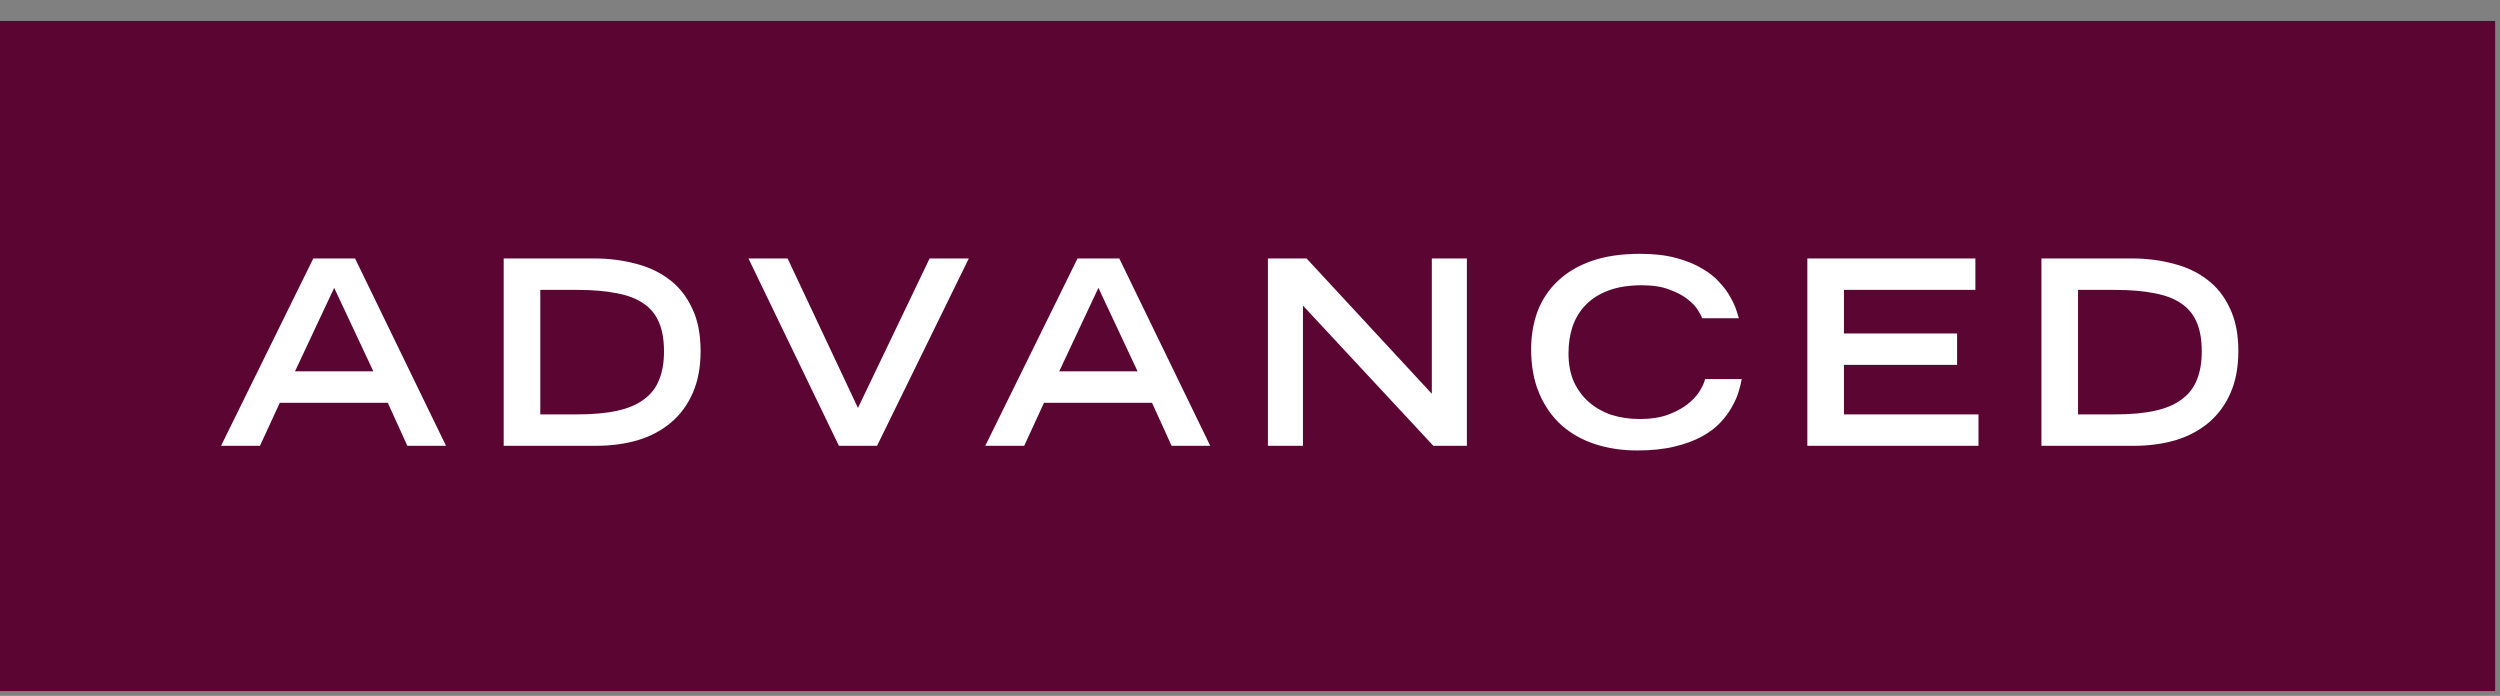
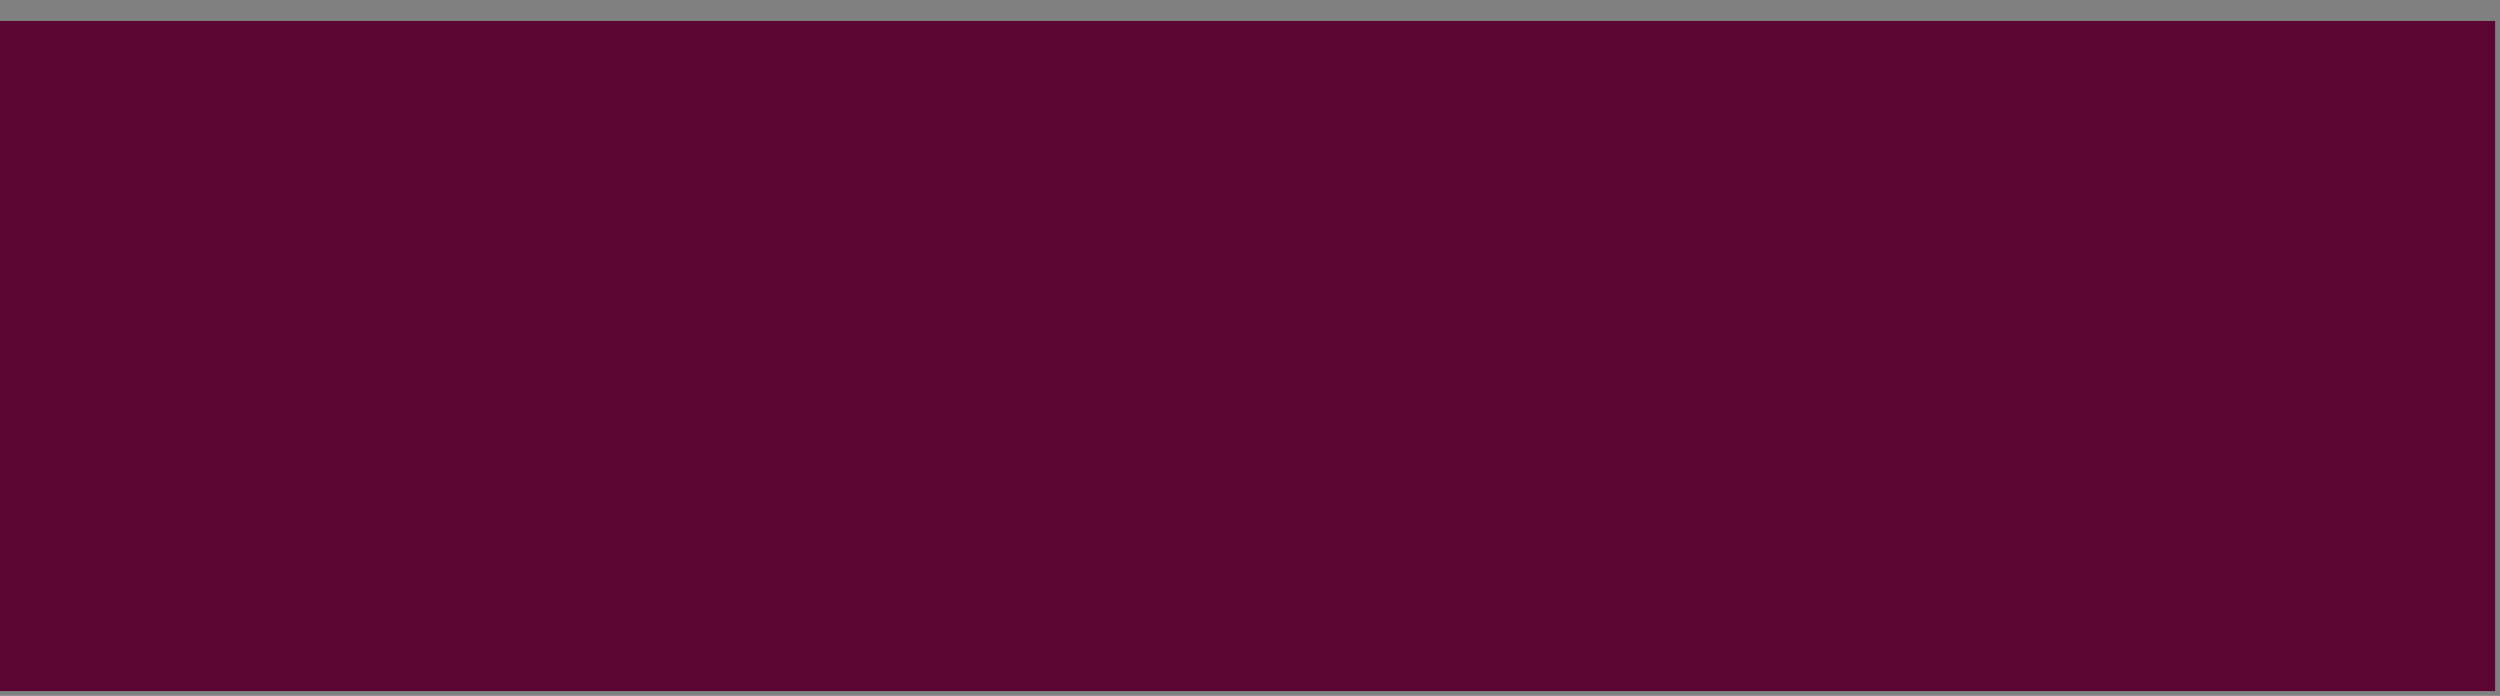
<svg xmlns="http://www.w3.org/2000/svg" width="97" height="27" viewBox="0 0 97 27" fill="none">
  <rect x="0" y="0" width="97" height="27" fill="#808080" stroke="none" />
  <path d="M-0.004 0.813H96.812V26.813H-0.004V0.813Z" fill="#5B0533" />
-   <path d="M12.156 10.028H13.776L17.306 17.298H15.806L15.046 15.628H10.856L10.086 17.298H8.576L12.156 10.028ZM14.486 14.408L12.966 11.168L11.446 14.408H14.486ZM19.543 10.028H23.043C23.616 10.028 24.153 10.095 24.653 10.228C25.16 10.355 25.599 10.561 25.973 10.848C26.346 11.128 26.64 11.498 26.853 11.958C27.073 12.411 27.183 12.965 27.183 13.618C27.183 14.238 27.083 14.778 26.883 15.238C26.683 15.698 26.403 16.081 26.043 16.388C25.683 16.695 25.253 16.925 24.753 17.078C24.253 17.225 23.703 17.298 23.103 17.298H19.543V10.028ZM22.403 16.078C23.009 16.078 23.523 16.031 23.943 15.938C24.369 15.845 24.716 15.698 24.983 15.498C25.256 15.298 25.453 15.045 25.573 14.738C25.7 14.431 25.763 14.065 25.763 13.638C25.763 13.191 25.7 12.818 25.573 12.518C25.446 12.211 25.246 11.965 24.973 11.778C24.706 11.591 24.36 11.458 23.933 11.378C23.506 11.291 22.996 11.248 22.403 11.248H20.963V16.078H22.403ZM29.04 10.028H30.559L33.289 15.828L36.069 10.028H37.59L34.029 17.298H32.55L29.04 10.028ZM41.808 10.028H43.428L46.958 17.298H45.458L44.698 15.628H40.508L39.738 17.298H38.228L41.808 10.028ZM44.138 14.408L42.618 11.168L41.098 14.408H44.138ZM49.195 10.028H50.695L55.555 15.278V10.028H56.915V17.298H55.615L50.555 11.858V17.298H49.195V10.028ZM67.578 14.708C67.558 14.841 67.518 15.005 67.458 15.198C67.405 15.385 67.318 15.581 67.198 15.788C67.085 15.995 66.935 16.198 66.748 16.398C66.561 16.598 66.322 16.778 66.028 16.938C65.735 17.098 65.382 17.228 64.968 17.328C64.555 17.428 64.072 17.478 63.518 17.478C62.945 17.478 62.408 17.398 61.908 17.238C61.408 17.078 60.971 16.835 60.598 16.508C60.231 16.181 59.941 15.771 59.728 15.278C59.515 14.785 59.408 14.208 59.408 13.548C59.408 13.021 59.492 12.531 59.658 12.078C59.831 11.625 60.092 11.235 60.438 10.908C60.785 10.575 61.221 10.315 61.748 10.128C62.282 9.941 62.908 9.848 63.628 9.848C64.168 9.848 64.635 9.901 65.028 10.008C65.428 10.115 65.765 10.251 66.038 10.418C66.318 10.578 66.545 10.758 66.718 10.958C66.898 11.151 67.038 11.341 67.138 11.528C67.245 11.715 67.322 11.881 67.368 12.028C67.415 12.175 67.448 12.281 67.468 12.348H66.048C66.028 12.288 65.975 12.188 65.888 12.048C65.802 11.901 65.668 11.758 65.488 11.618C65.308 11.471 65.072 11.345 64.778 11.238C64.492 11.125 64.135 11.068 63.708 11.068C63.208 11.068 62.778 11.135 62.418 11.268C62.058 11.401 61.761 11.588 61.528 11.828C61.301 12.061 61.132 12.338 61.018 12.658C60.911 12.978 60.858 13.328 60.858 13.708C60.858 14.128 60.928 14.498 61.068 14.818C61.215 15.131 61.411 15.395 61.658 15.608C61.905 15.821 62.195 15.985 62.528 16.098C62.868 16.205 63.235 16.258 63.628 16.258C64.041 16.258 64.398 16.205 64.698 16.098C65.005 15.985 65.258 15.851 65.458 15.698C65.665 15.538 65.825 15.368 65.938 15.188C66.052 15.008 66.125 14.848 66.158 14.708H67.578ZM70.125 10.028H76.645V11.248H71.545V12.938H75.935V14.158H71.545V16.078H76.765V17.298H70.125V10.028ZM79.208 10.028H82.708C83.281 10.028 83.818 10.095 84.318 10.228C84.825 10.355 85.265 10.561 85.638 10.848C86.011 11.128 86.305 11.498 86.518 11.958C86.738 12.411 86.848 12.965 86.848 13.618C86.848 14.238 86.748 14.778 86.548 15.238C86.348 15.698 86.068 16.081 85.708 16.388C85.348 16.695 84.918 16.925 84.418 17.078C83.918 17.225 83.368 17.298 82.768 17.298H79.208V10.028ZM82.068 16.078C82.675 16.078 83.188 16.031 83.608 15.938C84.035 15.845 84.381 15.698 84.648 15.498C84.921 15.298 85.118 15.045 85.238 14.738C85.365 14.431 85.428 14.065 85.428 13.638C85.428 13.191 85.365 12.818 85.238 12.518C85.111 12.211 84.911 11.965 84.638 11.778C84.371 11.591 84.025 11.458 83.598 11.378C83.171 11.291 82.661 11.248 82.068 11.248H80.628V16.078H82.068Z" fill="white" />
</svg>